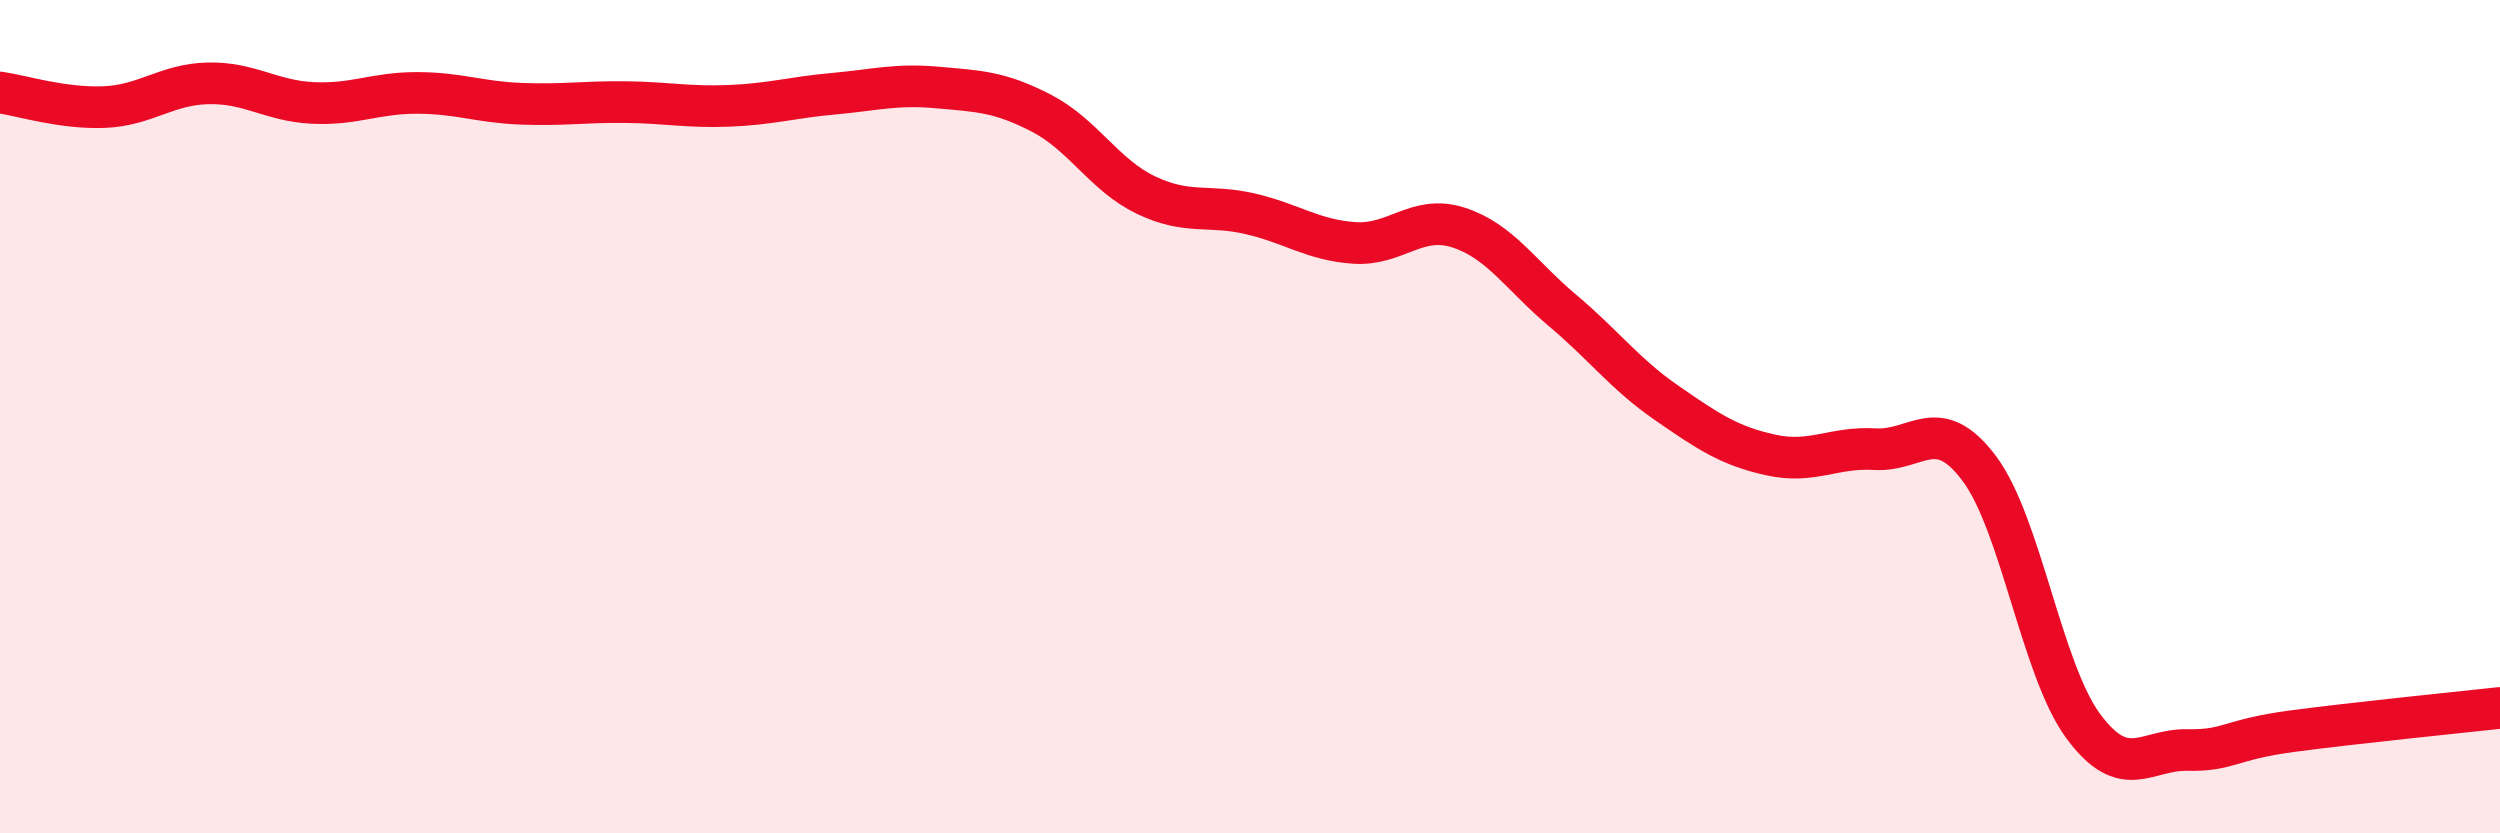
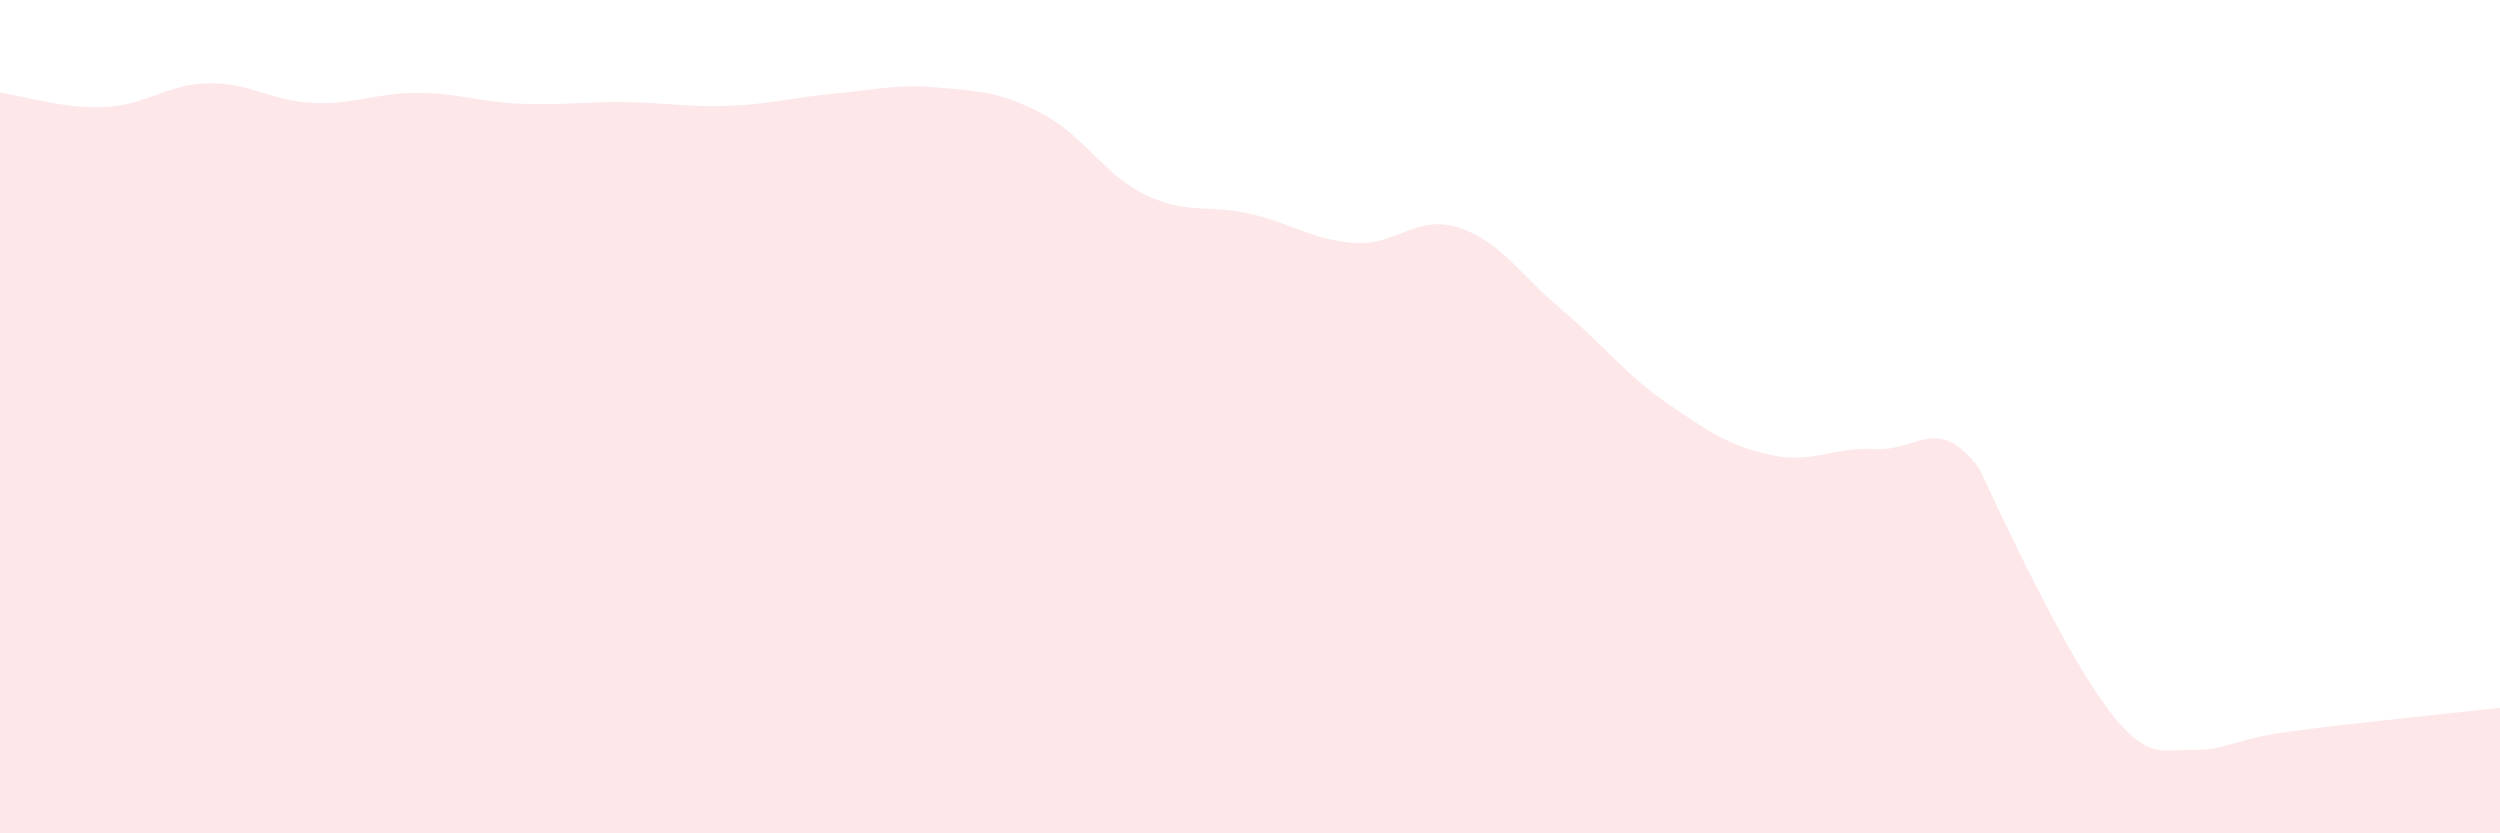
<svg xmlns="http://www.w3.org/2000/svg" width="60" height="20" viewBox="0 0 60 20">
-   <path d="M 0,2.22 C 0.5,2.29 1.5,2.61 2.5,2.57 C 3.5,2.53 4,2.02 5,2 C 6,1.98 6.5,2.42 7.5,2.47 C 8.5,2.52 9,2.23 10,2.23 C 11,2.23 11.5,2.45 12.5,2.49 C 13.5,2.53 14,2.44 15,2.45 C 16,2.46 16.5,2.58 17.5,2.54 C 18.5,2.5 19,2.34 20,2.25 C 21,2.16 21.5,2.01 22.5,2.1 C 23.5,2.19 24,2.2 25,2.72 C 26,3.24 26.5,4.2 27.5,4.68 C 28.5,5.16 29,4.9 30,5.13 C 31,5.36 31.5,5.76 32.5,5.83 C 33.5,5.9 34,5.14 35,5.46 C 36,5.78 36.5,6.61 37.5,7.45 C 38.5,8.29 39,8.98 40,9.67 C 41,10.36 41.5,10.7 42.5,10.92 C 43.5,11.14 44,10.72 45,10.78 C 46,10.84 46.5,9.91 47.5,11.24 C 48.5,12.57 49,16.08 50,17.43 C 51,18.78 51.5,17.98 52.5,18 C 53.5,18.02 53.5,17.75 55,17.55 C 56.5,17.35 59,17.1 60,16.99L60 20L0 20Z" fill="#EB0A25" opacity="0.1" stroke-linecap="round" stroke-linejoin="round" />
-   <path d="M 0,2.22 C 0.5,2.29 1.5,2.61 2.5,2.57 C 3.5,2.53 4,2.02 5,2 C 6,1.98 6.5,2.42 7.5,2.47 C 8.5,2.52 9,2.23 10,2.23 C 11,2.23 11.5,2.45 12.5,2.49 C 13.5,2.53 14,2.44 15,2.45 C 16,2.46 16.5,2.58 17.5,2.54 C 18.5,2.5 19,2.34 20,2.25 C 21,2.16 21.5,2.01 22.5,2.1 C 23.5,2.19 24,2.2 25,2.72 C 26,3.24 26.5,4.2 27.5,4.68 C 28.5,5.16 29,4.9 30,5.13 C 31,5.36 31.5,5.76 32.5,5.83 C 33.5,5.9 34,5.14 35,5.46 C 36,5.78 36.5,6.61 37.5,7.45 C 38.5,8.29 39,8.98 40,9.67 C 41,10.36 41.5,10.7 42.5,10.92 C 43.5,11.14 44,10.72 45,10.78 C 46,10.84 46.5,9.91 47.5,11.24 C 48.5,12.57 49,16.08 50,17.43 C 51,18.78 51.5,17.98 52.5,18 C 53.5,18.02 53.5,17.75 55,17.55 C 56.5,17.35 59,17.1 60,16.99" stroke="#EB0A25" stroke-width="1" fill="none" stroke-linecap="round" stroke-linejoin="round" />
+   <path d="M 0,2.22 C 0.5,2.29 1.5,2.61 2.5,2.57 C 3.5,2.53 4,2.02 5,2 C 6,1.98 6.5,2.42 7.5,2.47 C 8.5,2.52 9,2.23 10,2.23 C 11,2.23 11.5,2.45 12.5,2.49 C 13.5,2.53 14,2.44 15,2.45 C 16,2.46 16.5,2.58 17.5,2.54 C 18.5,2.5 19,2.34 20,2.25 C 21,2.16 21.5,2.01 22.5,2.1 C 23.5,2.19 24,2.2 25,2.72 C 26,3.24 26.5,4.2 27.5,4.68 C 28.5,5.16 29,4.9 30,5.13 C 31,5.36 31.5,5.76 32.5,5.83 C 33.5,5.9 34,5.14 35,5.46 C 36,5.78 36.5,6.61 37.5,7.45 C 38.5,8.29 39,8.98 40,9.67 C 41,10.36 41.5,10.7 42.5,10.92 C 43.5,11.14 44,10.72 45,10.78 C 46,10.84 46.5,9.91 47.5,11.24 C 51,18.78 51.5,17.98 52.5,18 C 53.5,18.02 53.5,17.75 55,17.55 C 56.5,17.35 59,17.1 60,16.99L60 20L0 20Z" fill="#EB0A25" opacity="0.1" stroke-linecap="round" stroke-linejoin="round" />
</svg>